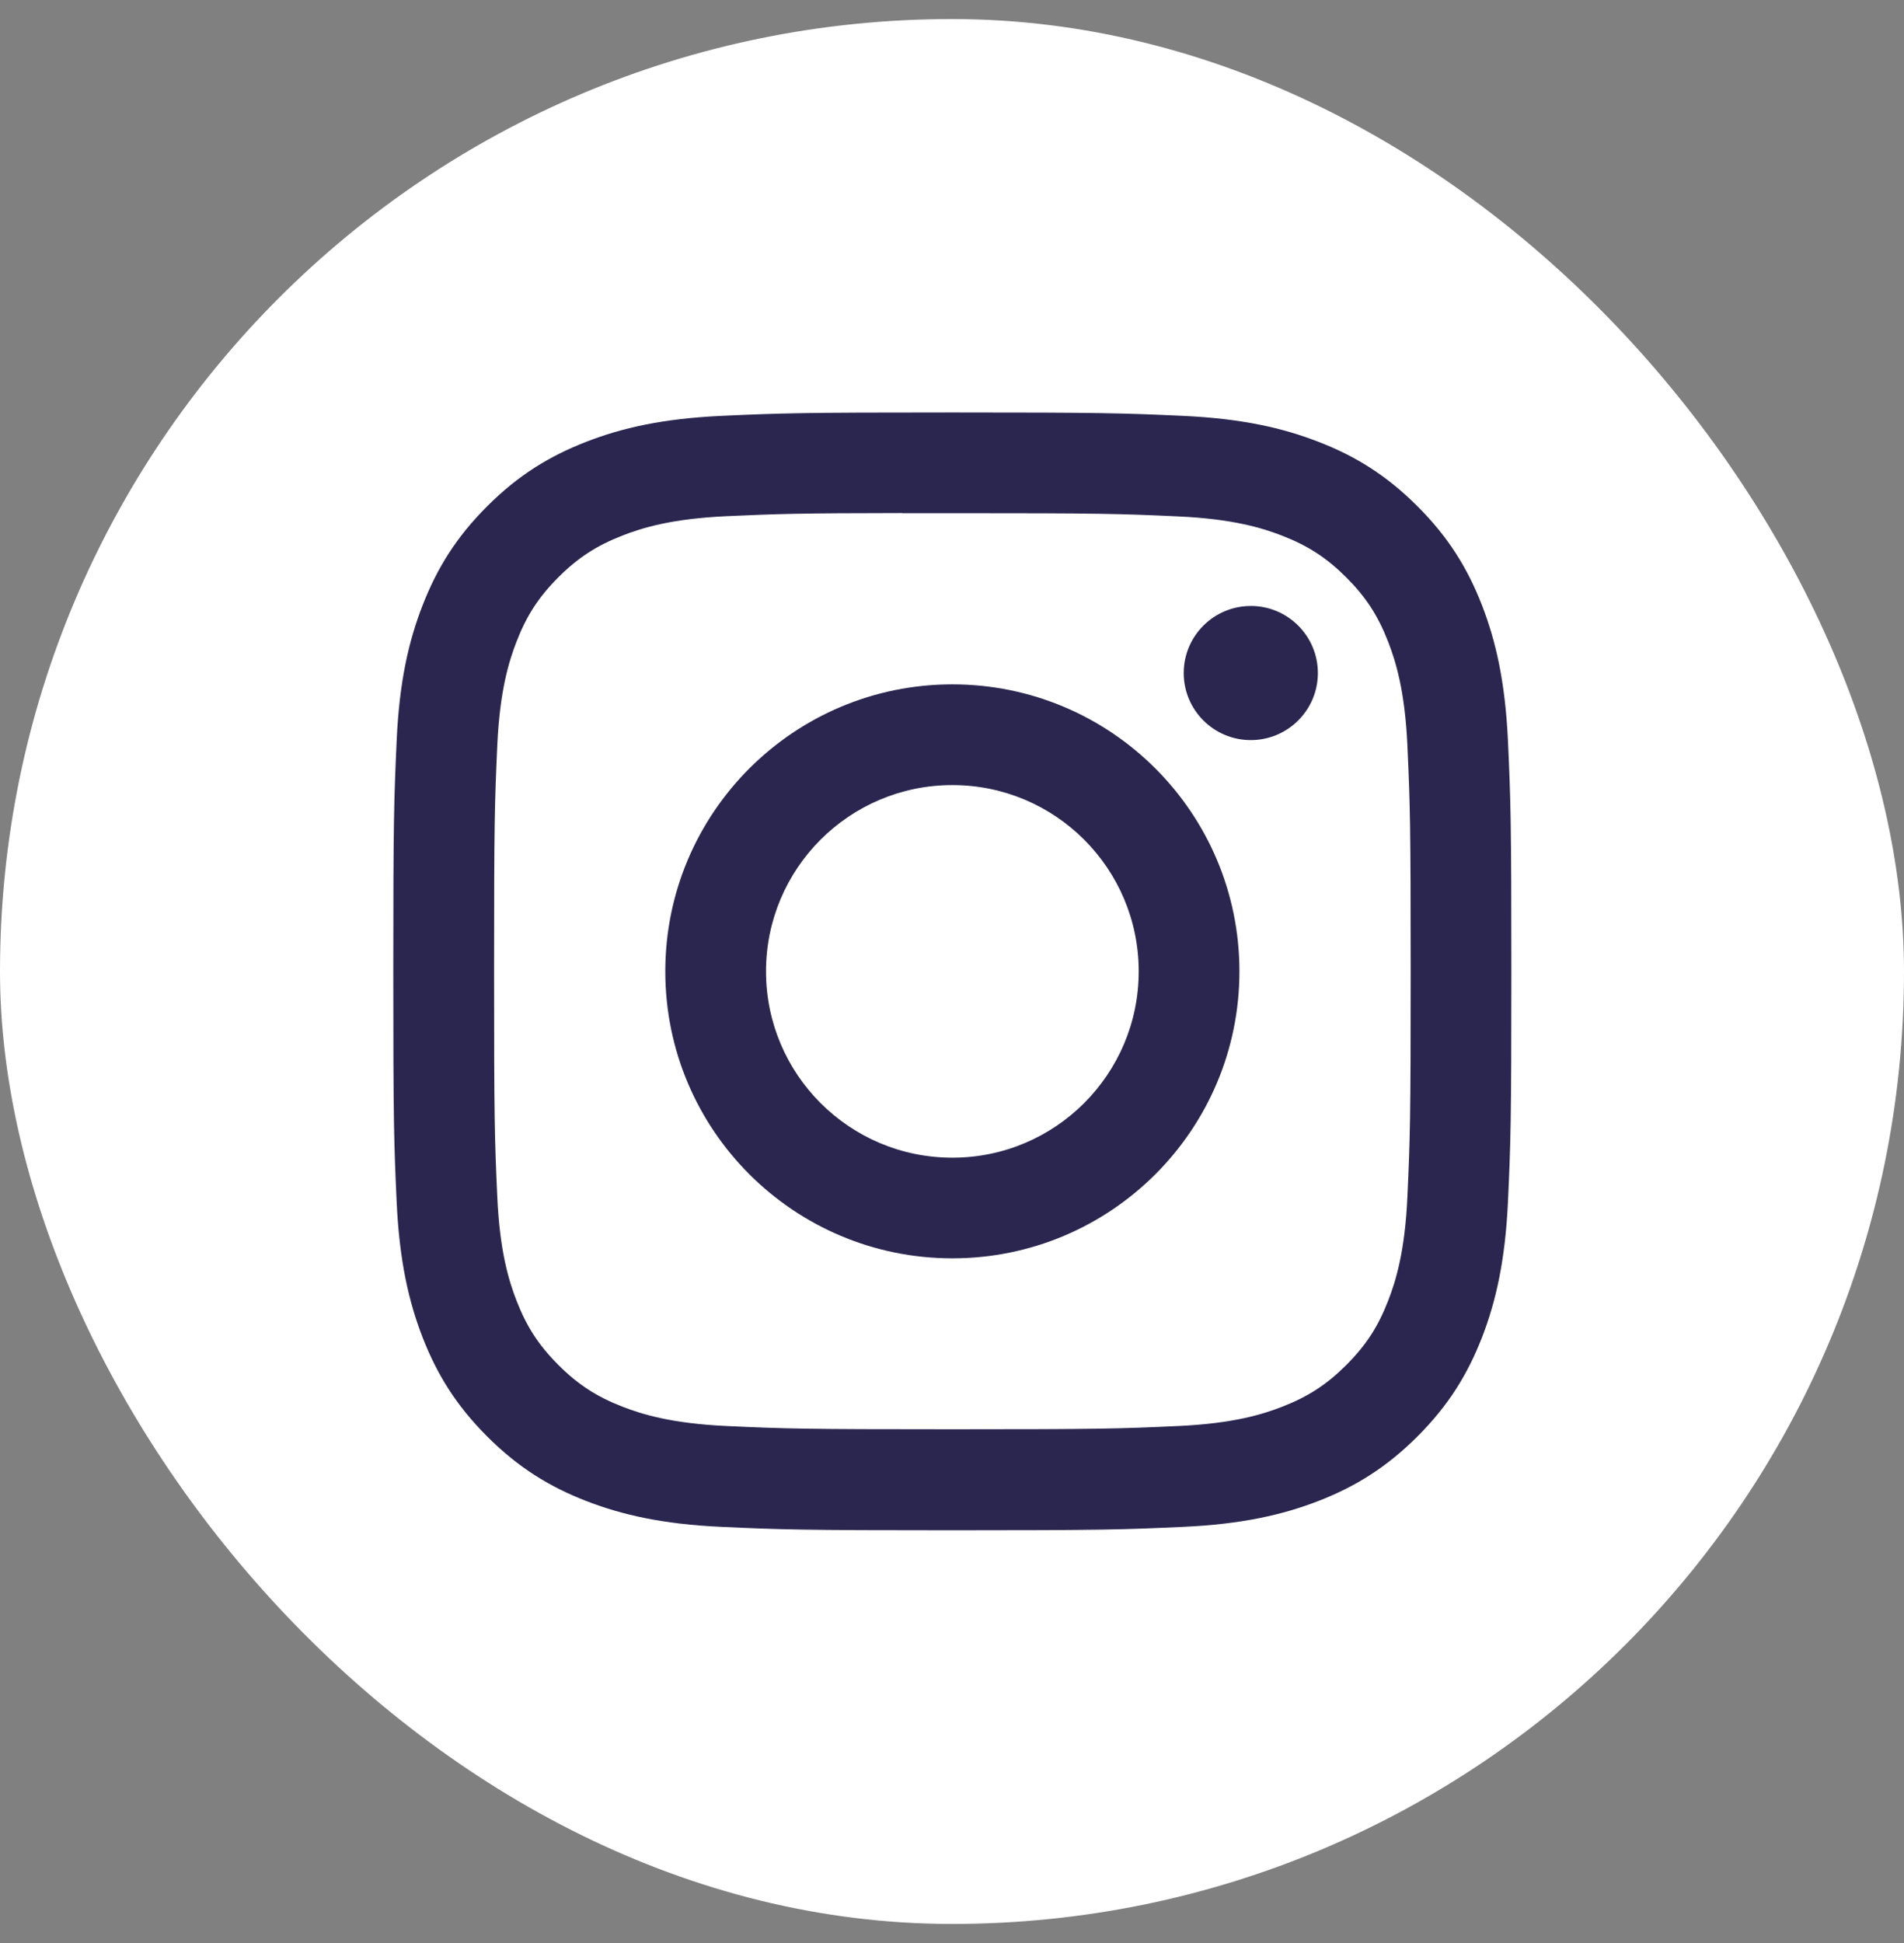
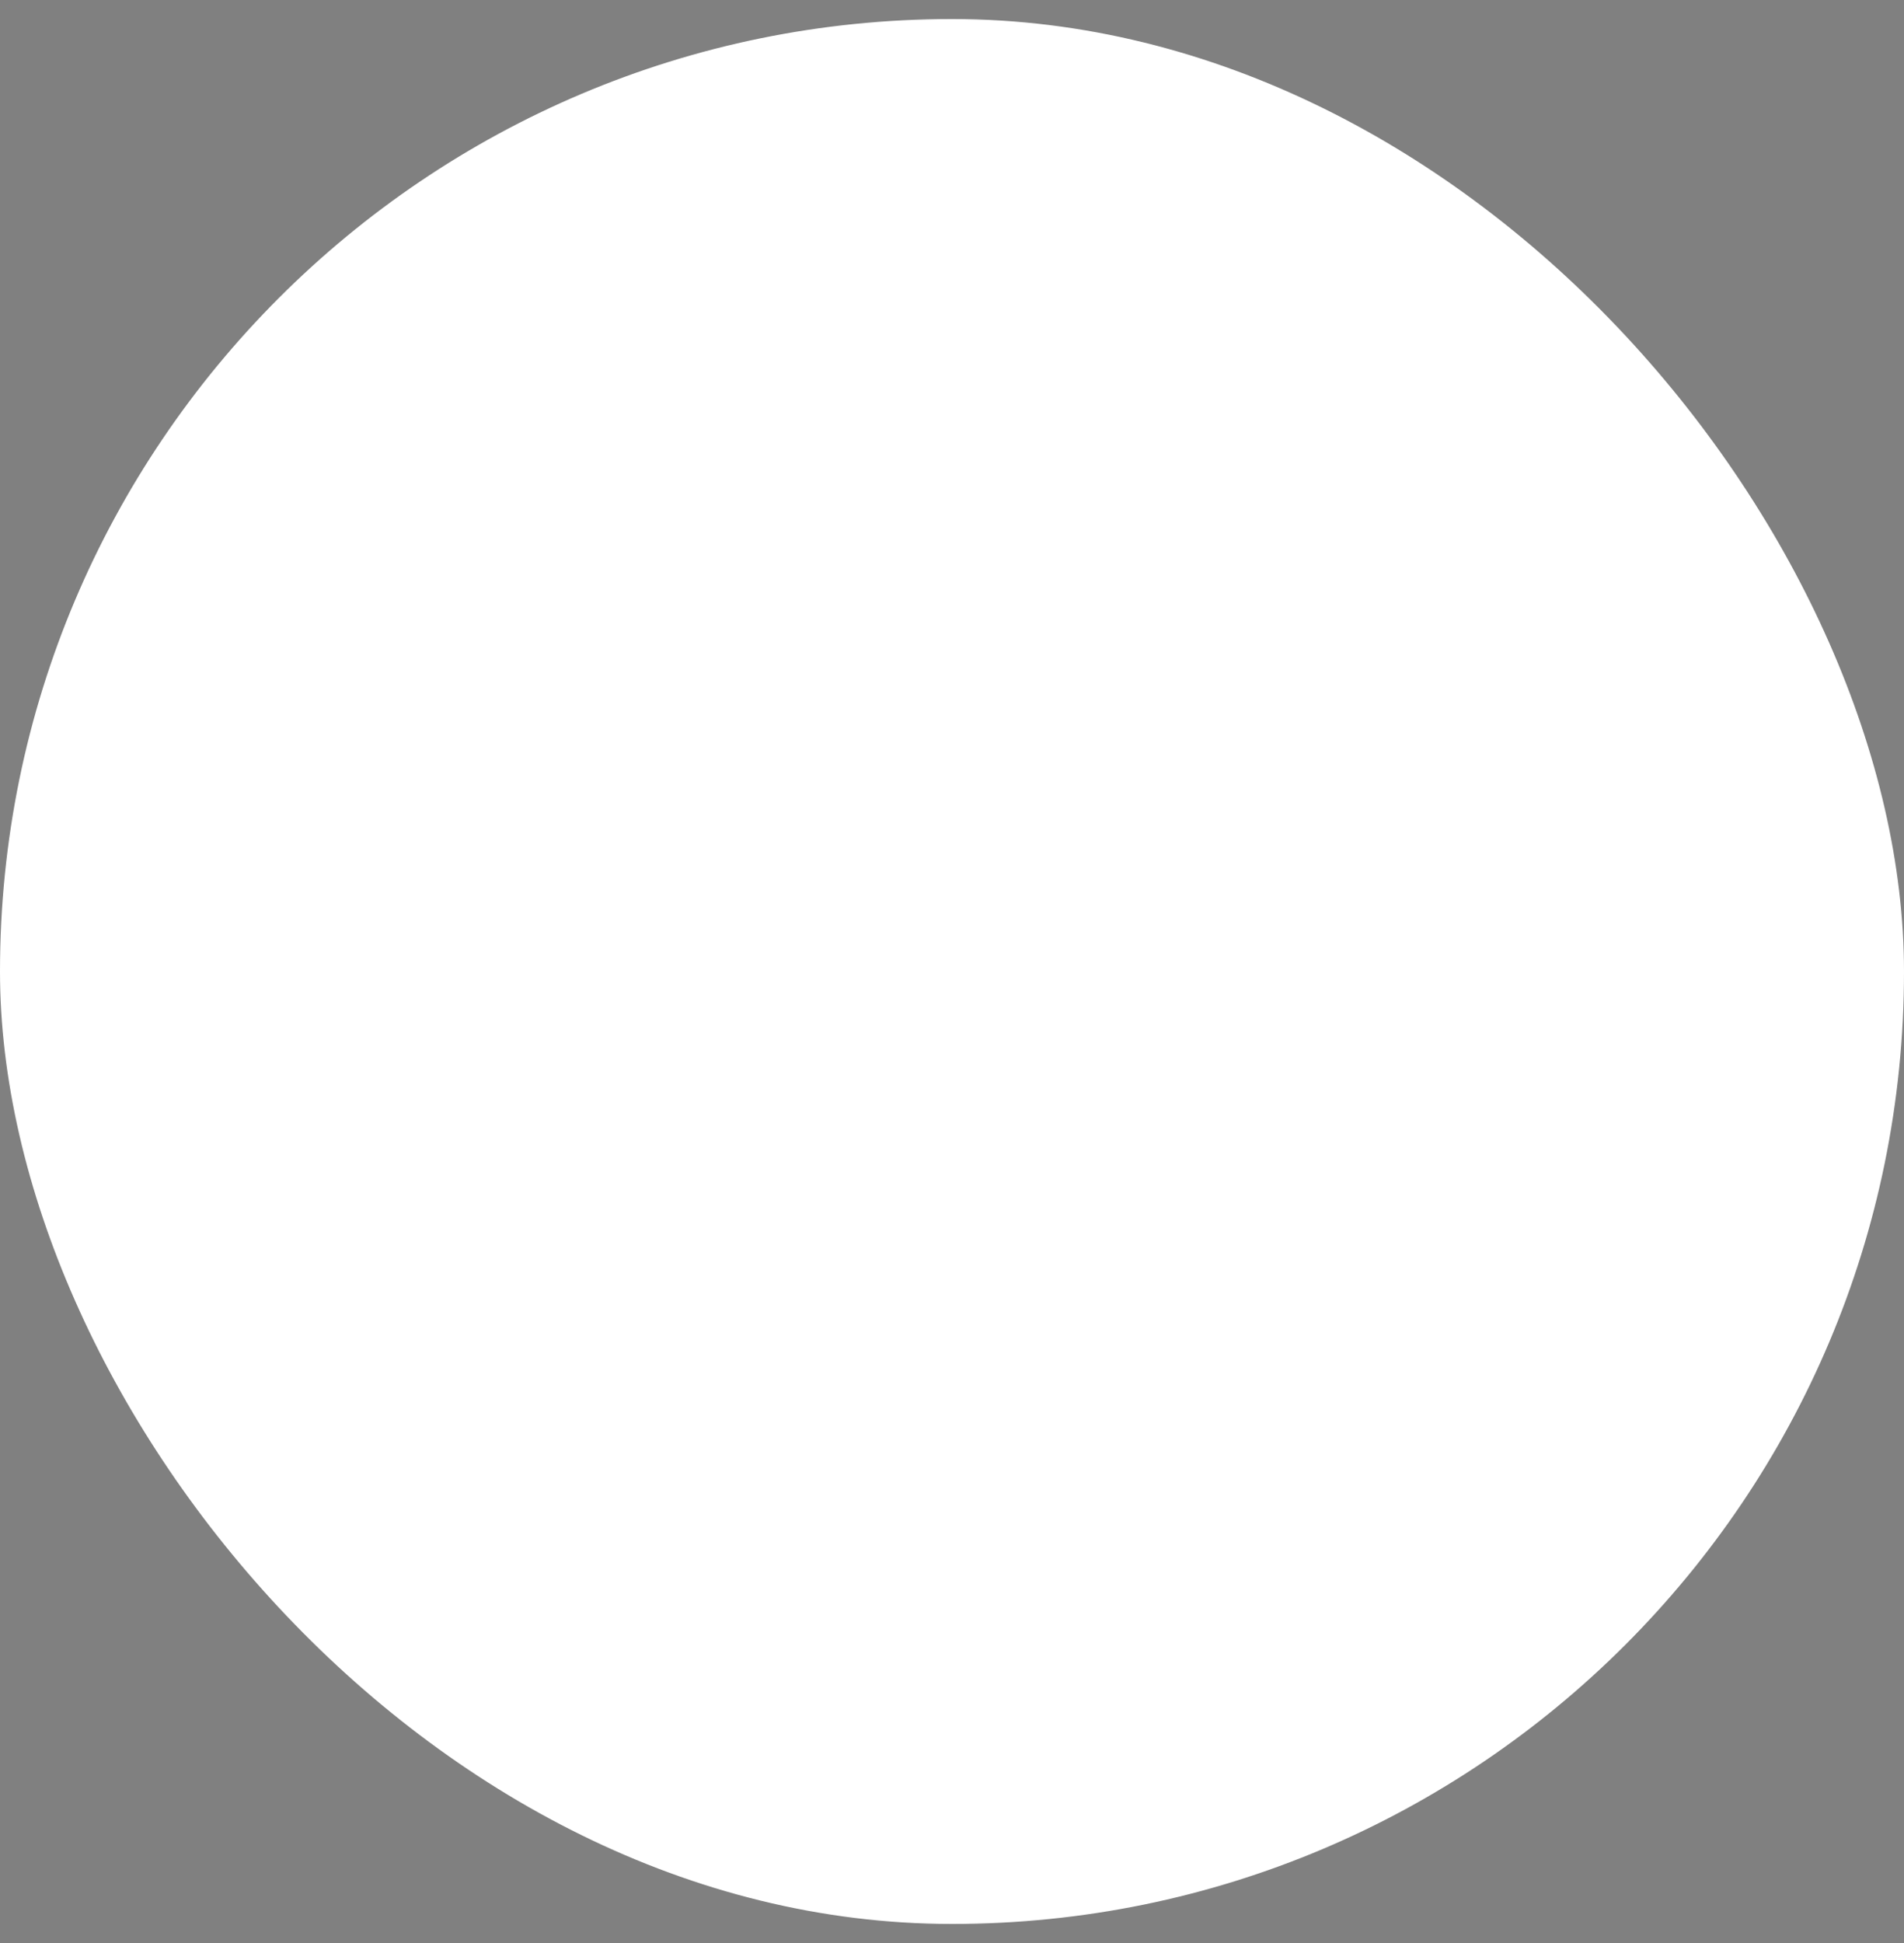
<svg xmlns="http://www.w3.org/2000/svg" width="50" height="51" viewBox="0 0 50 51" fill="none">
  <rect x="0" y="0" width="50" height="51" fill="#808080" stroke="none" />
  <g id="insta">
    <rect y="0.5" width="50" height="50" rx="25" fill="white" />
    <g id="Group">
-       <path id="Vector" d="M25.01 10.827C21.023 10.827 20.522 10.844 18.956 10.915C17.393 10.987 16.327 11.234 15.393 11.597C14.428 11.972 13.608 12.473 12.793 13.289C11.976 14.104 11.474 14.922 11.098 15.887C10.734 16.82 10.486 17.886 10.416 19.447C10.346 21.012 10.328 21.512 10.328 25.497C10.328 29.481 10.345 29.979 10.416 31.544C10.488 33.106 10.736 34.172 11.098 35.105C11.474 36.069 11.975 36.888 12.792 37.703C13.607 38.519 14.426 39.022 15.391 39.397C16.325 39.759 17.392 40.007 18.955 40.078C20.521 40.149 21.021 40.167 25.008 40.167C28.995 40.167 29.494 40.149 31.06 40.078C32.623 40.007 33.691 39.759 34.625 39.397C35.59 39.022 36.408 38.519 37.224 37.703C38.041 36.888 38.542 36.069 38.918 35.105C39.279 34.172 39.527 33.105 39.6 31.544C39.671 29.98 39.689 29.481 39.689 25.497C39.689 21.512 39.671 21.012 39.6 19.448C39.527 17.886 39.279 16.82 38.918 15.887C38.542 14.922 38.041 14.104 37.224 13.289C36.407 12.472 35.591 11.971 34.624 11.597C33.688 11.234 32.621 10.987 31.058 10.915C29.492 10.844 28.994 10.827 25.005 10.827H25.01ZM23.693 13.47C24.084 13.47 24.52 13.47 25.01 13.47C28.93 13.47 29.394 13.484 30.942 13.555C32.373 13.62 33.15 13.859 33.668 14.06C34.353 14.326 34.841 14.644 35.355 15.157C35.869 15.671 36.187 16.16 36.453 16.844C36.654 17.361 36.894 18.137 36.959 19.567C37.029 21.114 37.045 21.578 37.045 25.493C37.045 29.408 37.029 29.873 36.959 31.419C36.894 32.85 36.654 33.626 36.453 34.142C36.187 34.827 35.869 35.315 35.355 35.828C34.841 36.341 34.353 36.659 33.668 36.925C33.151 37.127 32.373 37.365 30.942 37.43C29.395 37.501 28.93 37.516 25.01 37.516C21.09 37.516 20.625 37.501 19.078 37.43C17.646 37.364 16.869 37.125 16.351 36.925C15.666 36.659 15.177 36.341 14.663 35.827C14.149 35.314 13.831 34.826 13.565 34.141C13.364 33.625 13.124 32.849 13.059 31.418C12.989 29.872 12.975 29.407 12.975 25.49C12.975 21.572 12.989 21.11 13.059 19.564C13.124 18.133 13.364 17.357 13.565 16.84C13.831 16.155 14.149 15.666 14.663 15.153C15.177 14.639 15.666 14.322 16.351 14.055C16.869 13.853 17.646 13.615 19.078 13.549C20.432 13.488 20.957 13.47 23.693 13.467L23.693 13.47ZM32.846 15.906C31.874 15.906 31.085 16.694 31.085 17.666C31.085 18.638 31.874 19.426 32.846 19.426C33.819 19.426 34.608 18.638 34.608 17.666C34.608 16.694 33.819 15.905 32.846 15.905L32.846 15.906ZM25.01 17.963C20.846 17.963 17.471 21.336 17.471 25.497C17.471 29.657 20.846 33.029 25.01 33.029C29.173 33.029 32.548 29.657 32.548 25.497C32.548 21.336 29.173 17.963 25.009 17.963H25.01ZM25.01 20.607C27.712 20.607 29.903 22.796 29.903 25.497C29.903 28.197 27.712 30.387 25.01 30.387C22.307 30.387 20.116 28.197 20.116 25.497C20.116 22.796 22.307 20.607 25.01 20.607Z" fill="#2B2650" />
-     </g>
+       </g>
  </g>
</svg>